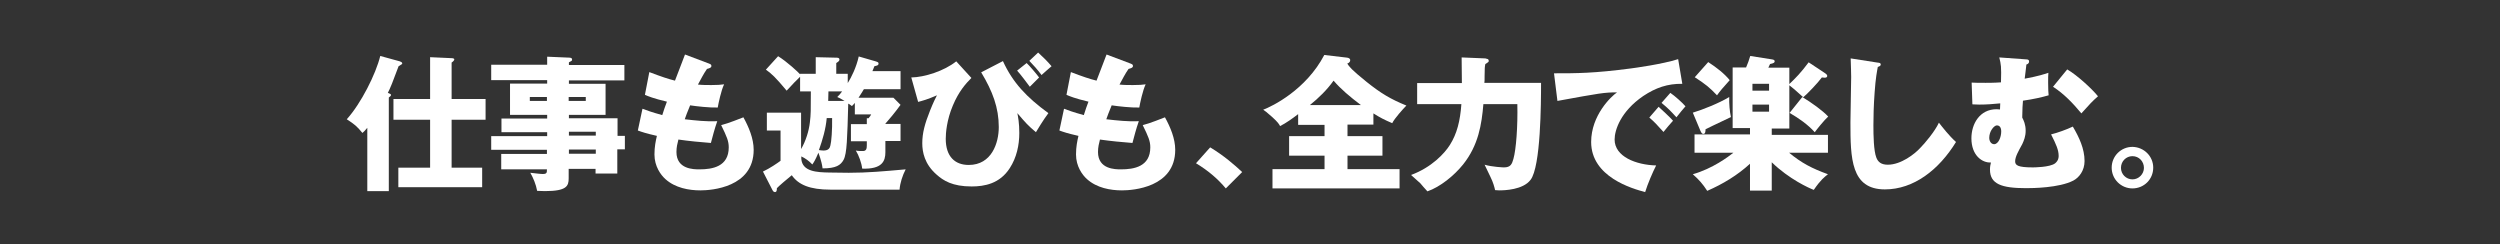
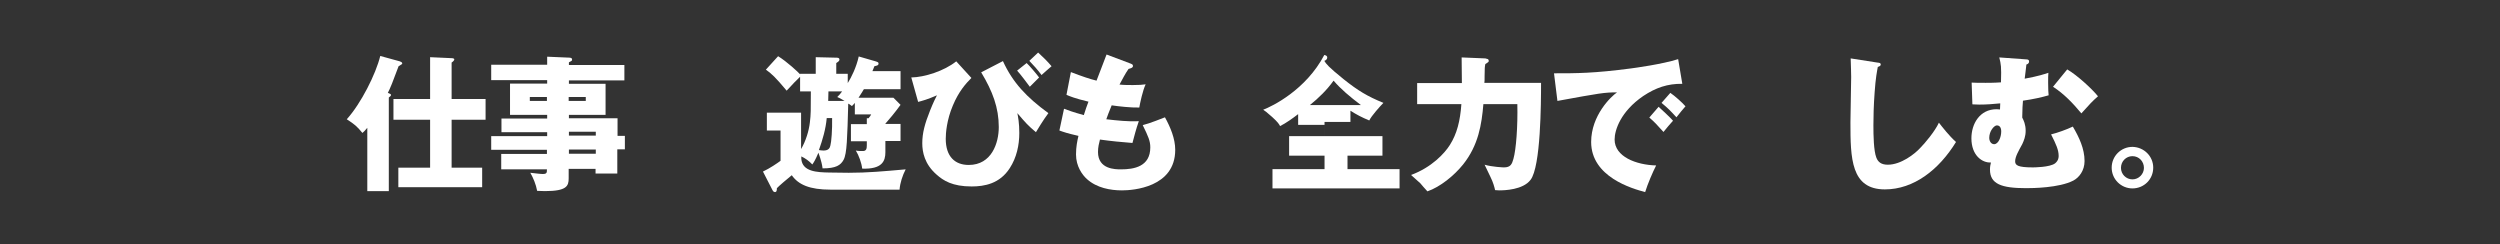
<svg xmlns="http://www.w3.org/2000/svg" version="1.1" id="レイヤー_1" x="0px" y="0px" width="1023px" height="100px" viewBox="0 0 1023 100" style="enable-background:new 0 0 1023 100;" xml:space="preserve">
  <rect x="0" y="0" width="1023" height="100" fill="#333333" stroke="none" />
  <style type="text/css">
	.st0{fill:#FFFFFF;}
</style>
  <g>
    <path class="st0" d="M159.2,78.2h-8.9V52.3c-1.1,1.3-1.4,1.6-2,2.1c-2.3-2.8-3.2-3.5-6.4-5.6c5.8-6.4,11.9-18.5,13.7-25.9l8,2.2   c0.3,0.1,1,0.4,1,0.8c0,0.3-0.1,0.4-1.5,1.2c-0.3,0.7-0.5,1.4-2.7,7.1c-0.7,1.8-1.3,3-1.7,3.8c0.2,0.1,1,0.4,1.1,0.5   c0.2,0.2,0.2,0.3,0.2,0.4c0,0.2-0.2,0.4-0.3,0.5c-0.1,0.1-0.5,0.4-0.6,0.5V78.2z M176,49h-15v-8.5h15V23.4l8.8,0.4   c0.4,0,1.1,0.1,1.1,0.5s-0.5,0.9-1.1,1.3v14.9h13.9V49h-13.9v19.6h12.5v8h-34.3v-8h13V49z" />
    <path class="st0" d="M255.7,55.5v5.6h-3.1v9.9h-8.9v-1.9h-11V73c0,3.1-0.8,5.2-9.7,5.2c-1.3,0-2.5-0.1-3.2-0.1   c-0.5-2.7-1.6-5.3-2.8-7.4c2,0.2,4,0.5,5.1,0.5c1.7,0,1.7-0.6,1.7-1.9h-18.7v-6.3h18.7v-1.7H201v-5.6h22.9v-1.6h-18.7v-5.6h18.7V47   h-15.2V34.2h15.2v-1.4H201v-6.3h22.9v-3.3l9.3,0.4c0.4,0.1,0.9,0.1,0.9,0.8c0,0.5-0.3,0.6-1.3,1.1v1.1h22.7v6.3h-22.7v1.4h15V47   h-15v1.4h19.9v7.2H255.7z M223.8,41.3v-1.6h-7v1.6H223.8z M232.7,39.7v1.6h7v-1.6H232.7z M243.8,55.5v-1.6h-11v1.6H243.8z    M243.8,62.9v-1.7h-11v1.7H243.8z" />
-     <path class="st0" d="M262.9,44.5c1.6,0.6,3.7,1.4,8.1,2.6c0.4-1.4,1.5-4.5,1.9-5.5c-5.5-1.3-7.9-2.3-9-2.8l1.8-9.3   c5,1.9,7.7,2.8,10.5,3.5c0.7-1.7,3.5-9.2,4.1-10.7l9.8,3.7c0.7,0.3,1,0.4,1,1c0,0.7-0.7,0.9-1.8,1.2c-1.4,2-2.5,4.2-3.7,6.4   c1.8,0.2,3.7,0.2,5.5,0.2c2.5,0,3.8-0.1,5.2-0.3c-1.2,2.5-2.3,7.7-2.6,9.5c-3.4,0.1-8.7-0.5-11.3-0.9c-1.2,2.9-1.8,4.5-2.2,5.7   c4.4,0.5,8.9,1,13.3,0.8c-1.1,3.1-2,6.6-2.6,8.9c-4.1-0.3-9.1-0.8-13.3-1.4c-0.4,1.6-0.8,3.1-0.8,5.1c0,7.1,7.1,7.1,9.4,7.1   c5.3,0,12-1.1,12-9c0-2.6-0.8-4.4-3.1-9.1c2.9-0.7,8-2.8,9.1-3.2c2.2,4,4.2,8.7,4.2,13.3c0,15.4-17.3,16.6-21.8,16.6   c-4.7,0-10.3-1-14.3-4.6c-1.9-1.7-4.5-5.2-4.5-10.1c0-3.1,0.5-5.5,1-7.6c-4.4-1-6.2-1.6-7.8-2.2L262.9,44.5z" />
    <path class="st0" d="M368.5,57.7h-6.2v4.6c0,3.6-1.3,7-9.5,6.7c-0.2-2.2-1.4-5.5-2.6-7.4c0.7,0.2,2.2,0.2,2.9,0.2   c1.4,0,1.6-1,1.6-2.3v-1.7h-6.5v-7h6.5v-2.4h0.7c0.7-0.8,0.8-1.1,1.1-1.6h-6.7v-4.7c-0.3,0.4-0.5,0.6-1.2,1.3   c-0.9-0.7-1.1-0.8-1.5-1c-0.4,13.9-0.5,20.4-1.9,23c-1.2,2.2-3.1,3.5-8.6,3.5c-0.4-3.2-1.7-6.3-1.7-6.4c-1.3,3.1-2,4.1-2.5,4.8   c-1.3-1.4-2.8-2.5-4.5-3.3v1c0.4,5.3,6.5,5.5,11.4,5.6c0.8,0,4.8,0.1,8,0.1c7.8,0,14.2-0.6,23.3-1.4c-1.3,2.5-2.3,5.6-2.5,8.3   h-28.3c-8.4,0-13.1-2-15.8-5.9c-1.5,1.2-5.4,4.5-6.1,5.3c0,0.9-0.1,1.6-0.8,1.6c-0.6,0-0.9-0.6-1.1-1l-3.8-7.4   c2.8-1.3,6-3.5,7.2-4.4V53.4h-5.6v-7.3h14v14.9c1.9-3.2,3.2-7.4,3.6-10.9c0.4-3.3,0.4-4.9,0.4-12.7h-4.4v-6   c-0.6,0.5-3.8,3.8-5.5,5.7c-4.5-5.4-6.2-7-8.5-8.6l5-5.5c3.6,2.2,8.2,6.5,9,7.4v-0.2h6.4v-6.8l8.4,0.2c0.5,0,1.3,0,1.3,0.8   c0,0.4-0.2,0.7-1.3,1.4v4.4h4.7V34c1.5-2.4,3.5-6.4,4.5-10.9l6.9,2c0.9,0.3,1.2,0.4,1.2,0.9c0,0.7-0.4,0.8-1.7,1.1   c-0.2,0.4-0.5,1.4-0.8,2h11.5v7.4h-15c-0.3,0.5-1,1.7-2.2,3.5h14.3l2.9,2.9c-2.4,3.3-4.6,5.9-6.2,7.7v0.1h6.2V57.7z M338.3,48.3   c-0.4,4.5-1.7,8.9-3.2,13.1c0.5,0.1,1.2,0.2,1.9,0.2c2.2,0,2.6-1.2,2.8-2.1c0.4-1.4,0.8-6.4,0.7-11.2H338.3z M345.6,41.3   c-1.7-1-2.2-1.3-3-1.6c0.8-0.8,1.2-1.2,2-2.3H339c-0.1,2.5-0.1,3.2-0.1,3.9H345.6z" />
    <path class="st0" d="M397.5,31.9c-2.2,2.2-5.2,5.5-7.6,11.3c-2.5,5.9-2.9,11.2-2.9,13.6c0,7.3,3.8,10.7,9.4,10.7   c9.4,0,12.3-9,12.3-15.5c0-7.9-2.5-14.6-7.2-22.4l8.9-4.6c4,8.8,9.7,14.8,18.6,21.3c-2.1,2.8-4.5,6.8-5.1,7.8   c-3.4-2.9-4.1-3.7-7.6-7.8c0.3,1.5,0.8,4.1,0.8,8.1c0,5-1.1,10.1-3.9,14.4c-4.1,6.4-10.4,7.5-15.6,7.5c-7.9,0-11.6-2.4-14.4-4.9   c-4.9-4.3-5.8-9.2-5.8-12.8c0-4.1,1-7.9,3.2-13.4c1.4-3.5,2.2-5,2.8-6.2c-3.9,1.7-5.8,2.2-7.7,2.7l-2.8-10   c5.4-0.1,13.4-2.6,18.4-6.6L397.5,31.9z M420.1,25.8c1.1,1,4,4.4,5.1,5.9c-1.4,1.4-1.6,1.6-3.8,3.8c-1.3-1.7-3.7-5-5.2-6.6   L420.1,25.8z M424.8,21.5c2.2,2,3.7,3.5,5.5,5.6c-0.7,0.5-3.5,3.1-4.1,3.6c-1.9-2.5-3-3.7-5-5.8L424.8,21.5z" />
    <path class="st0" d="M435.4,44.5c1.6,0.6,3.7,1.4,8.1,2.6c0.4-1.4,1.5-4.5,1.9-5.5c-5.5-1.3-7.9-2.3-9-2.8l1.8-9.3   c5,1.9,7.7,2.8,10.5,3.5c0.7-1.7,3.5-9.2,4.1-10.7l9.8,3.7c0.7,0.3,1,0.4,1,1c0,0.7-0.7,0.9-1.8,1.2c-1.4,2-2.5,4.2-3.7,6.4   c1.8,0.2,3.7,0.2,5.5,0.2c2.5,0,3.8-0.1,5.2-0.3c-1.2,2.5-2.3,7.7-2.6,9.5c-3.4,0.1-8.7-0.5-11.3-0.9c-1.2,2.9-1.8,4.5-2.2,5.7   c4.4,0.5,8.9,1,13.3,0.8c-1.1,3.1-2,6.6-2.6,8.9c-4.1-0.3-9.1-0.8-13.3-1.4c-0.4,1.6-0.8,3.1-0.8,5.1c0,7.1,7.1,7.1,9.4,7.1   c5.3,0,12-1.1,12-9c0-2.6-0.8-4.4-3.1-9.1c2.9-0.7,8-2.8,9.1-3.2c2.2,4,4.2,8.7,4.2,13.3c0,15.4-17.3,16.6-21.8,16.6   c-4.7,0-10.3-1-14.3-4.6c-1.9-1.7-4.5-5.2-4.5-10.1c0-3.1,0.5-5.5,1-7.6c-4.4-1-6.2-1.6-7.8-2.2L435.4,44.5z" />
-     <path class="st0" d="M501.6,77.1c-3.1-3.7-6.9-7.1-12.2-10.3l5.8-6.5c5.5,3.3,10,7.2,13.1,10.1L501.6,77.1z" />
-     <path class="st0" d="M551.4,55.7h14.3v8h-14.3v5.5h21.3v7.9h-52v-7.9h21.3v-5.5h-14.5v-8h14.5v-4.6h-10.8v-4.4   c-2.2,1.7-5,3.7-7.4,4.9c-0.4-0.8-0.8-1.5-3.2-3.7c-2.5-2.2-2.8-2.4-3.7-3c3.7-1.4,17.5-8.1,25-22.4l9.4,1.1c0.5,0.1,1.2,0.3,1.2,1   c0,1-0.9,1.3-1.2,1.4c0.8,1.3,1.6,2.4,7.9,7.5c5.9,4.7,9.7,7,16.3,9.7c-1.3,1.3-4.9,5.3-5.8,7.2c-3.1-1.3-5.2-2.4-7.7-4v4.6h-10.6   V55.7z M556.9,43c-4.5-3.4-8.2-6.5-11.2-10c-2.7,3.8-6.1,7.1-9.7,10H556.9z" />
+     <path class="st0" d="M551.4,55.7h14.3v8h-14.3v5.5h21.3v7.9h-52v-7.9h21.3v-5.5h-14.5v-8h14.5v-4.6h-10.8v-4.4   c-2.2,1.7-5,3.7-7.4,4.9c-0.4-0.8-0.8-1.5-3.2-3.7c-2.5-2.2-2.8-2.4-3.7-3c3.7-1.4,17.5-8.1,25-22.4c0.5,0.1,1.2,0.3,1.2,1   c0,1-0.9,1.3-1.2,1.4c0.8,1.3,1.6,2.4,7.9,7.5c5.9,4.7,9.7,7,16.3,9.7c-1.3,1.3-4.9,5.3-5.8,7.2c-3.1-1.3-5.2-2.4-7.7-4v4.6h-10.6   V55.7z M556.9,43c-4.5-3.4-8.2-6.5-11.2-10c-2.7,3.8-6.1,7.1-9.7,10H556.9z" />
    <path class="st0" d="M607.8,23.9c0.1,0,1,0.3,1.1,0.3c0.2,0.2,0.3,0.5,0.3,0.7c0,0.4-0.1,0.5-1.4,1.3c-0.2,1-0.3,1.6-0.3,4.8   c0,2,0,2.2-0.1,2.9h23.2c0,8.2-0.1,34.3-4.3,39.7c-3.1,4.1-10.7,4.3-12.8,4.3c-0.7,0-1-0.1-1.7-0.1c-0.3-1.3-0.8-3.2-1.9-5.4   c-1.8-3.7-2-4.1-2.4-5c3,0.9,7.6,1.1,7.9,1.1c2.8,0,3.3-1.4,3.9-3.5c1.1-3.9,1.8-13.2,1.6-22.4H607c-0.7,8.3-2,16.8-8.3,24.7   c-3.7,4.6-9.4,9.2-14.6,11c-0.5-0.5-2.7-3-2.9-3.3c-0.5-0.5-0.9-0.8-3.8-3.4c8.4-3.1,13.7-8.8,15.9-12.3c2.9-4.6,4.2-9.8,4.7-16.7   h-18.1V34h18.3c0-2.8,0-3.6-0.1-10.5L607.8,23.9z" />
    <path class="st0" d="M688.4,34.3c-6-0.1-10.9,1.6-16,5c-9.2,6.3-11.7,13.9-11.7,17.8c0,7,8.8,10.4,17,10.6   c-1.3,2.5-3.5,7.6-4.5,10.9c-5.3-1.4-22.1-6.2-22.1-20.5c0-10.9,8.2-18.7,10.6-20.3c-5.2,0-6.9,0.3-24.4,3.5L635.9,30   c9.3,0,16.3,0,31.5-2c1.5-0.2,12.7-1.7,19.3-3.8L688.4,34.3z M678.7,43.7c1,0.9,4.7,4.3,5.9,5.7c-1.3,1.4-2.6,3-3.9,4.6   c-2.9-3.2-3.6-4-5.8-5.9L678.7,43.7z M683.5,38c1.9,1.3,4.8,3.9,6.2,5.5c-1.3,1.5-1.9,2.2-3.7,4.5c-2.5-2.7-3.2-3.5-6.1-5.9   L683.5,38z" />
-     <path class="st0" d="M693.4,62.3v-7.3h22.7v-2.6h-7.1V27.6h5.5c0.8-1.9,1.1-2.7,1.7-4.7l8.9,1.4c0.7,0.1,1.1,0.3,1.1,0.8   s-0.4,0.8-1.9,1.1c-0.2,0.4-0.2,0.5-0.7,1.5h8.6v6.7c2.7-2.6,4.7-4.6,7.9-8.9l6.8,4.5c0.5,0.4,0.8,0.6,0.8,1.1c0,0.3-0.2,0.7-1,0.7   c-0.3,0-0.8-0.1-1.2-0.1c-1.6,2.2-6,6.8-7.6,8.1c-3.7-3.3-4.1-3.7-5.7-4.9v17.7H725v2.6h23v7.3h-15.9c5.1,4.2,9.3,6.4,15.9,8.8   c-1.4,1.1-3,2.3-5.8,6.4c-1.9-0.7-10.1-4.4-17.2-11.3v11.6h-8.9v-11c-5.1,4.7-11.1,8.3-17.5,11.1c-1.9-2.9-3.3-4.5-5.9-6.8   c8.1-2.3,14.6-7.2,16.6-8.8H693.4z M692.7,46.1c4-1.2,10.8-3.9,14.9-6.4c-0.1,2.6,0.2,6.1,0.7,8.2c-7.8,3.7-8.6,4.1-10.4,5   c0,1-0.1,1.9-0.9,1.9c-0.5,0-0.8-0.4-1.2-1.3L692.7,46.1z M699,25.4c3.5,2.3,6.5,4.6,8.8,7.4c-2.9,3.2-3.9,4.4-5.2,6.2   c-2.9-3.1-4.9-4.7-9.1-7.4L699,25.4z M717.1,37.1h6.8v-2.8h-6.8V37.1z M723.9,42.8h-6.8v2.9h6.8V42.8z M737.5,39.7   c3.8,2.3,8.4,5.6,10.6,8c-1.5,1.3-4.8,5.4-5.5,6.4c-2.9-3.2-6.5-5.7-10.3-7.9L737.5,39.7z" />
    <path class="st0" d="M768.2,25.6c1,0.1,1.4,0.2,1.4,0.8c0,0.5-0.4,0.7-1.2,1c-0.3,1.6-0.9,4.5-1.3,10.4c-0.4,5.4-0.5,10.1-0.5,13.4   c0,4.2,0.1,10.5,1.2,13.3c0.7,1.8,2,2.9,4.7,2.9c5.4,0,11-4.4,13.2-6.8c2-2,6.1-6.9,7.7-10.4c1.5,1.9,4.1,5.3,7,7.9   c-7,11.4-17.3,19.4-29.1,19.4c-13.9,0-14.1-12.7-14.1-27.4c0-2.9,0.3-16,0.3-18.6c0-0.2-0.1-5.6-0.2-7.6L768.2,25.6z" />
    <path class="st0" d="M829.2,24.3c0.4,0,1.1,0.1,1.1,0.8c0,1-0.8,1.2-1.1,1.3c-0.2,1.5-0.5,4.6-0.7,5.8c5.9-1.1,7.8-1.8,9.7-2.4   c-0.1,1.1-0.1,2.1-0.1,4c0,2.9,0.1,4.1,0.2,5.2c-2.8,0.8-6.2,1.6-10.5,2.2c-0.2,2.2-0.2,2.7-0.3,6.9c0.6,1.2,1.4,2.8,1.4,5.4   c0,2.3-0.7,4-1.4,5.5c-1.6,2.9-2.9,5.2-2.9,7c0,1.6,1,2.5,7.2,2.5c0.2,0,7.1,0,9.2-1.7c1.4-1.2,1.4-2.5,1.4-3c0-2.4-1-4.7-3.1-8.8   c2.5-0.6,6.4-2,8.9-3.2c2.6,4.4,4.8,9.1,4.8,14.1c0,4-2.3,6.8-4.6,8c-5.8,3-16.7,3.1-19.3,3.1c-10.1,0-14.8-1.7-14.8-7.6   c0-1.3,0.2-2.1,0.4-2.9c-3.6,0.2-8-2.9-8-9.9c0-5.9,3.4-11.9,10.3-11.9c0.6,0,0.9,0.1,1.4,0.1c0-0.4,0.1-2.1,0.1-2.5   c-2.9,0.3-5.7,0.5-8.6,0.5c-1.2,0-2-0.1-2.8-0.1l-0.3-8.9c1.4,0.1,3.2,0.1,5.8,0.1c0.5,0,3.7,0,6.2-0.2c0.2-6.7,0-7.3-0.7-10.2   L829.2,24.3z M814,56.4c0,1.4,0.8,2.6,2,2.6c1.7,0,2.9-2.8,2.9-5.2c0-0.4,0-2.5-1.8-2.5C815.9,51.4,814,53.7,814,56.4z M845.9,28.4   c4,2.3,10.2,8,12.6,11c-2.5,2.2-3.2,3-6.8,7c-3.4-4.1-7.1-8-11.6-10.9L845.9,28.4z" />
    <path class="st0" d="M881.1,68.6c0,4.8-3.8,8.5-8.5,8.5c-4.6,0-8.5-3.7-8.5-8.5c0-4.7,3.8-8.5,8.5-8.5   C877.4,60.2,881.1,64,881.1,68.6z M867.9,68.7c0,2.6,2.1,4.7,4.7,4.7c2.6,0,4.7-2.2,4.7-4.7c0-2.6-2-4.8-4.7-4.8   C870,63.9,867.9,66,867.9,68.7z" />
  </g>
  <g>
</g>
  <g>
</g>
  <g>
</g>
  <g>
</g>
  <g>
</g>
  <g>
</g>
</svg>